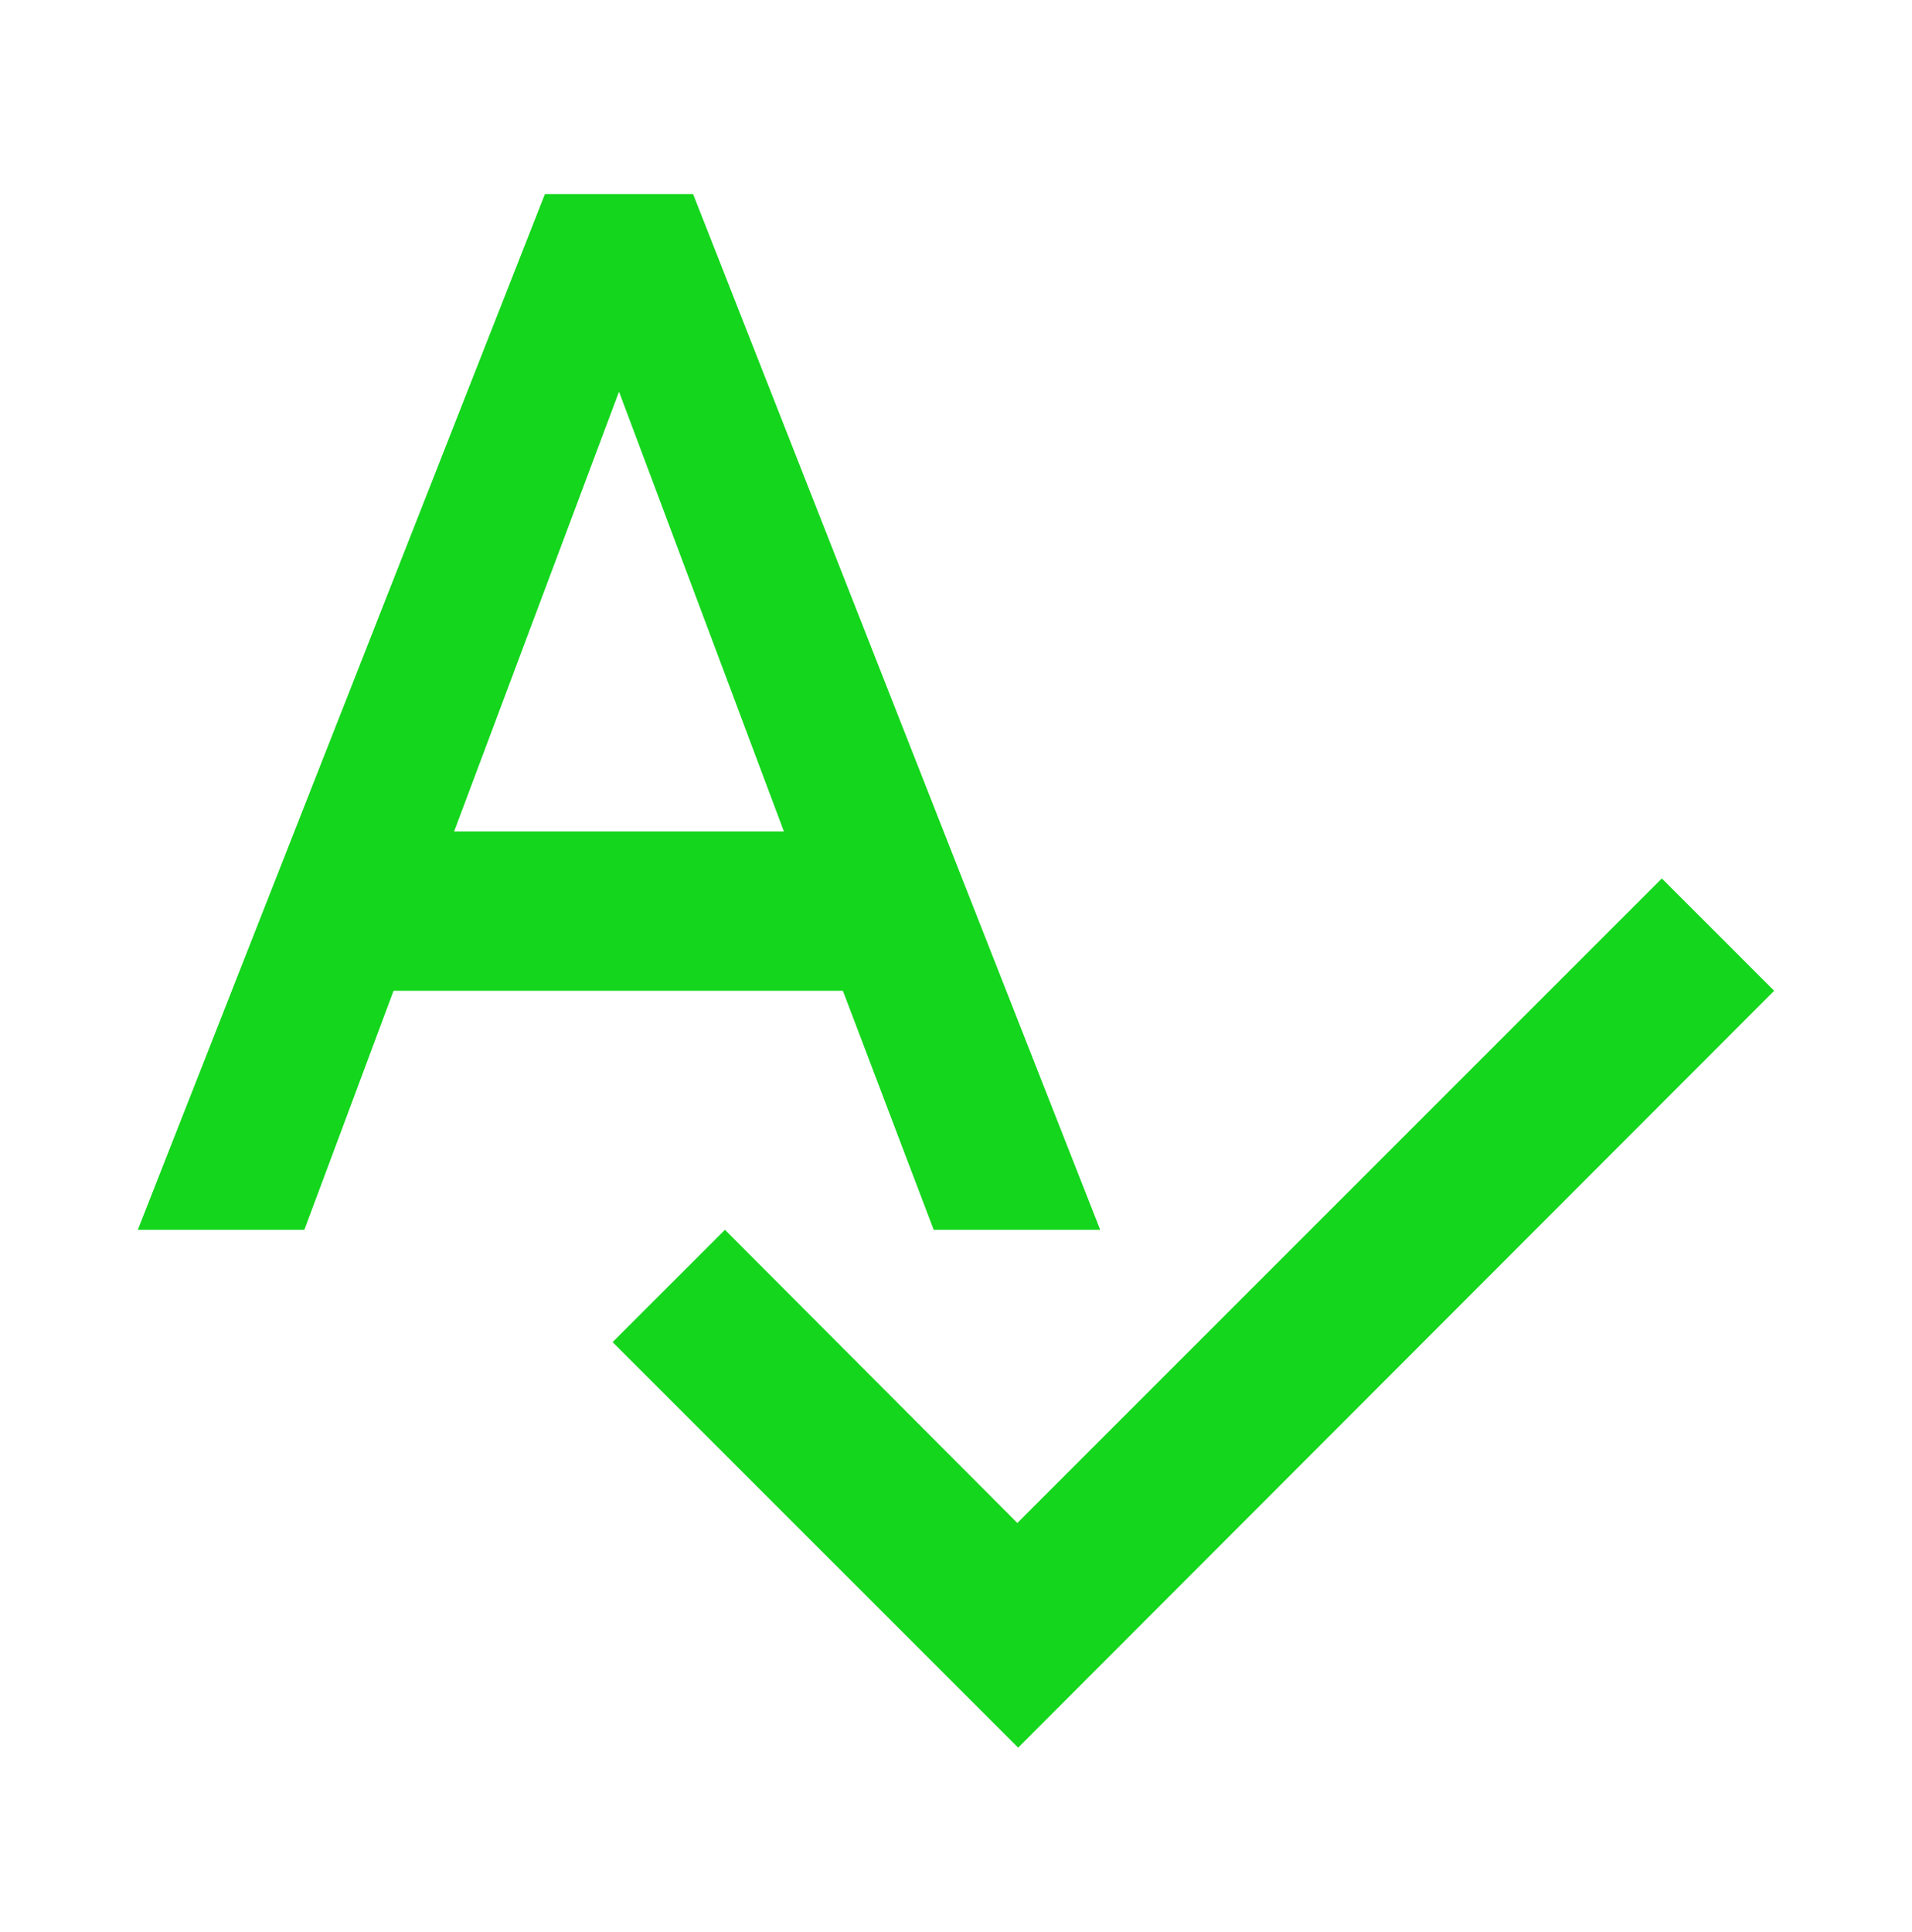
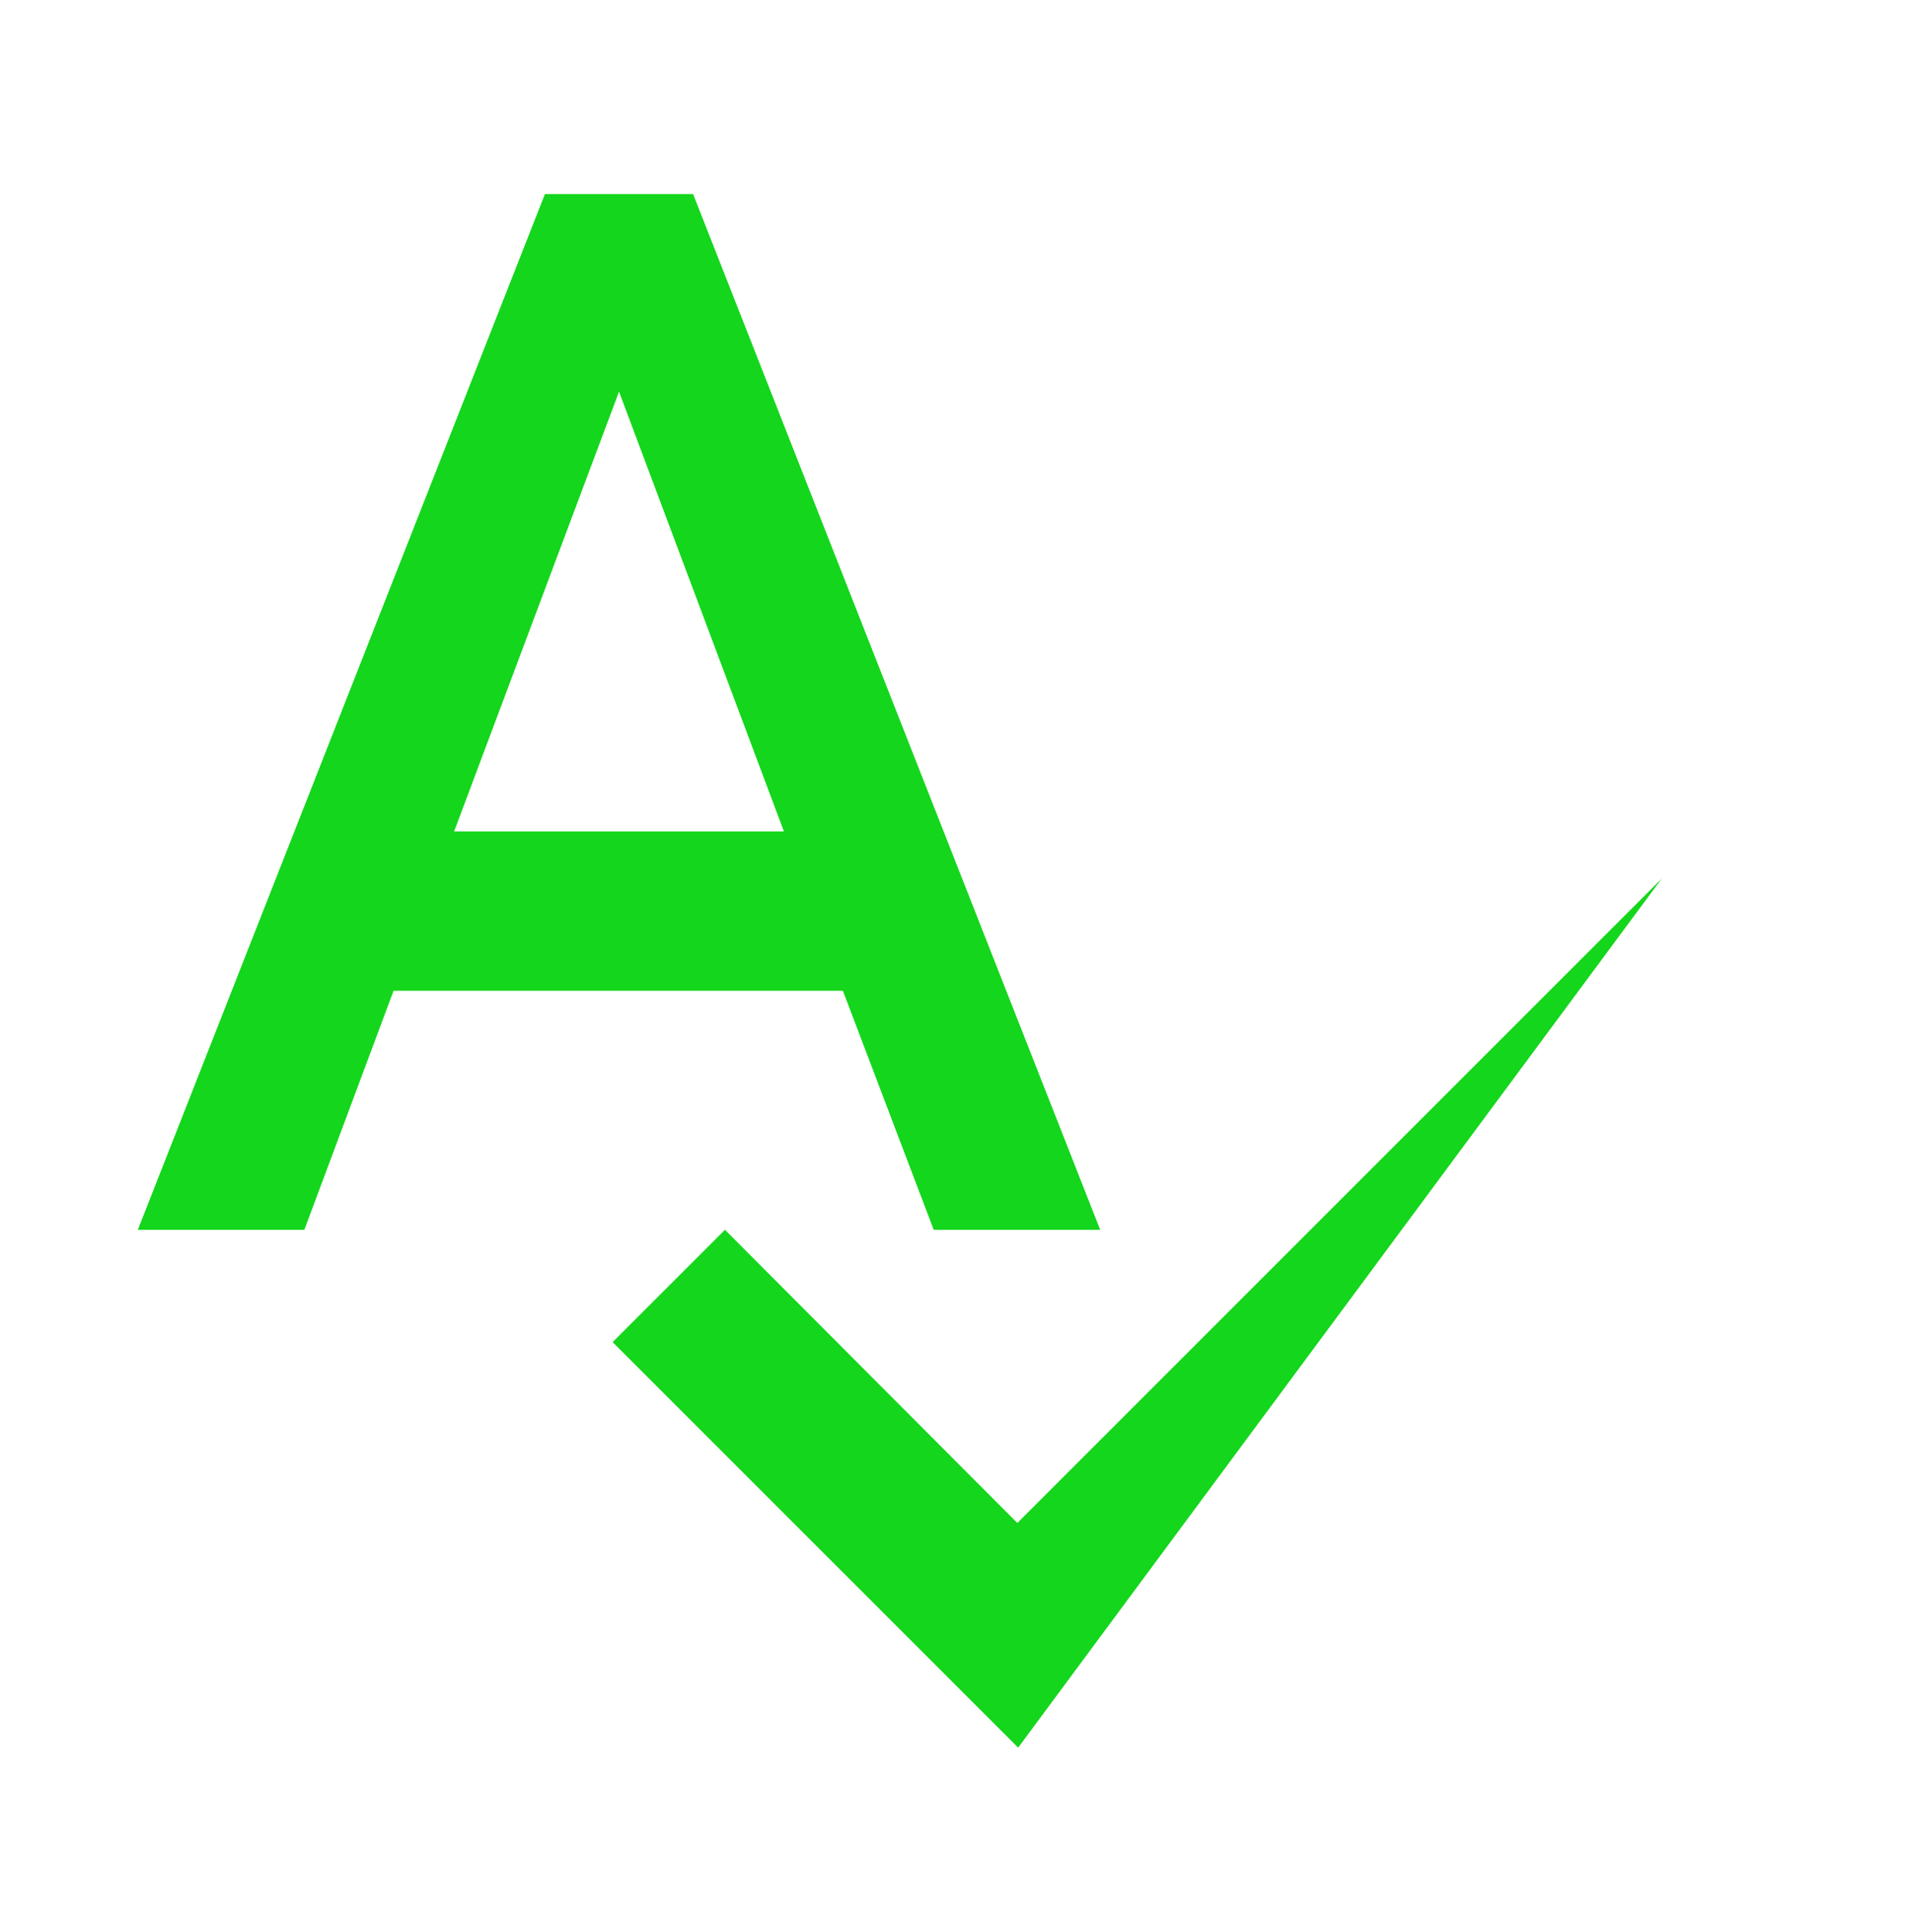
<svg xmlns="http://www.w3.org/2000/svg" width="98" height="99" viewBox="0 0 98 99" fill="none">
-   <path fill-rule="evenodd" clip-rule="evenodd" d="M47.857 63.03H56.391L35.525 9.947H27.93L7.064 63.03H15.599L20.172 50.78H43.202L47.857 63.03ZM23.275 42.614L31.728 20.073L40.18 42.614H23.275ZM52.144 78.056L85.178 45.022L90.935 50.78L52.185 89.571L31.4 68.787L37.158 63.03L52.144 78.056Z" fill="#14D61C" />
+   <path fill-rule="evenodd" clip-rule="evenodd" d="M47.857 63.03H56.391L35.525 9.947H27.93L7.064 63.03H15.599L20.172 50.78H43.202L47.857 63.03ZM23.275 42.614L31.728 20.073L40.18 42.614H23.275ZM52.144 78.056L85.178 45.022L52.185 89.571L31.4 68.787L37.158 63.03L52.144 78.056Z" fill="#14D61C" />
</svg>